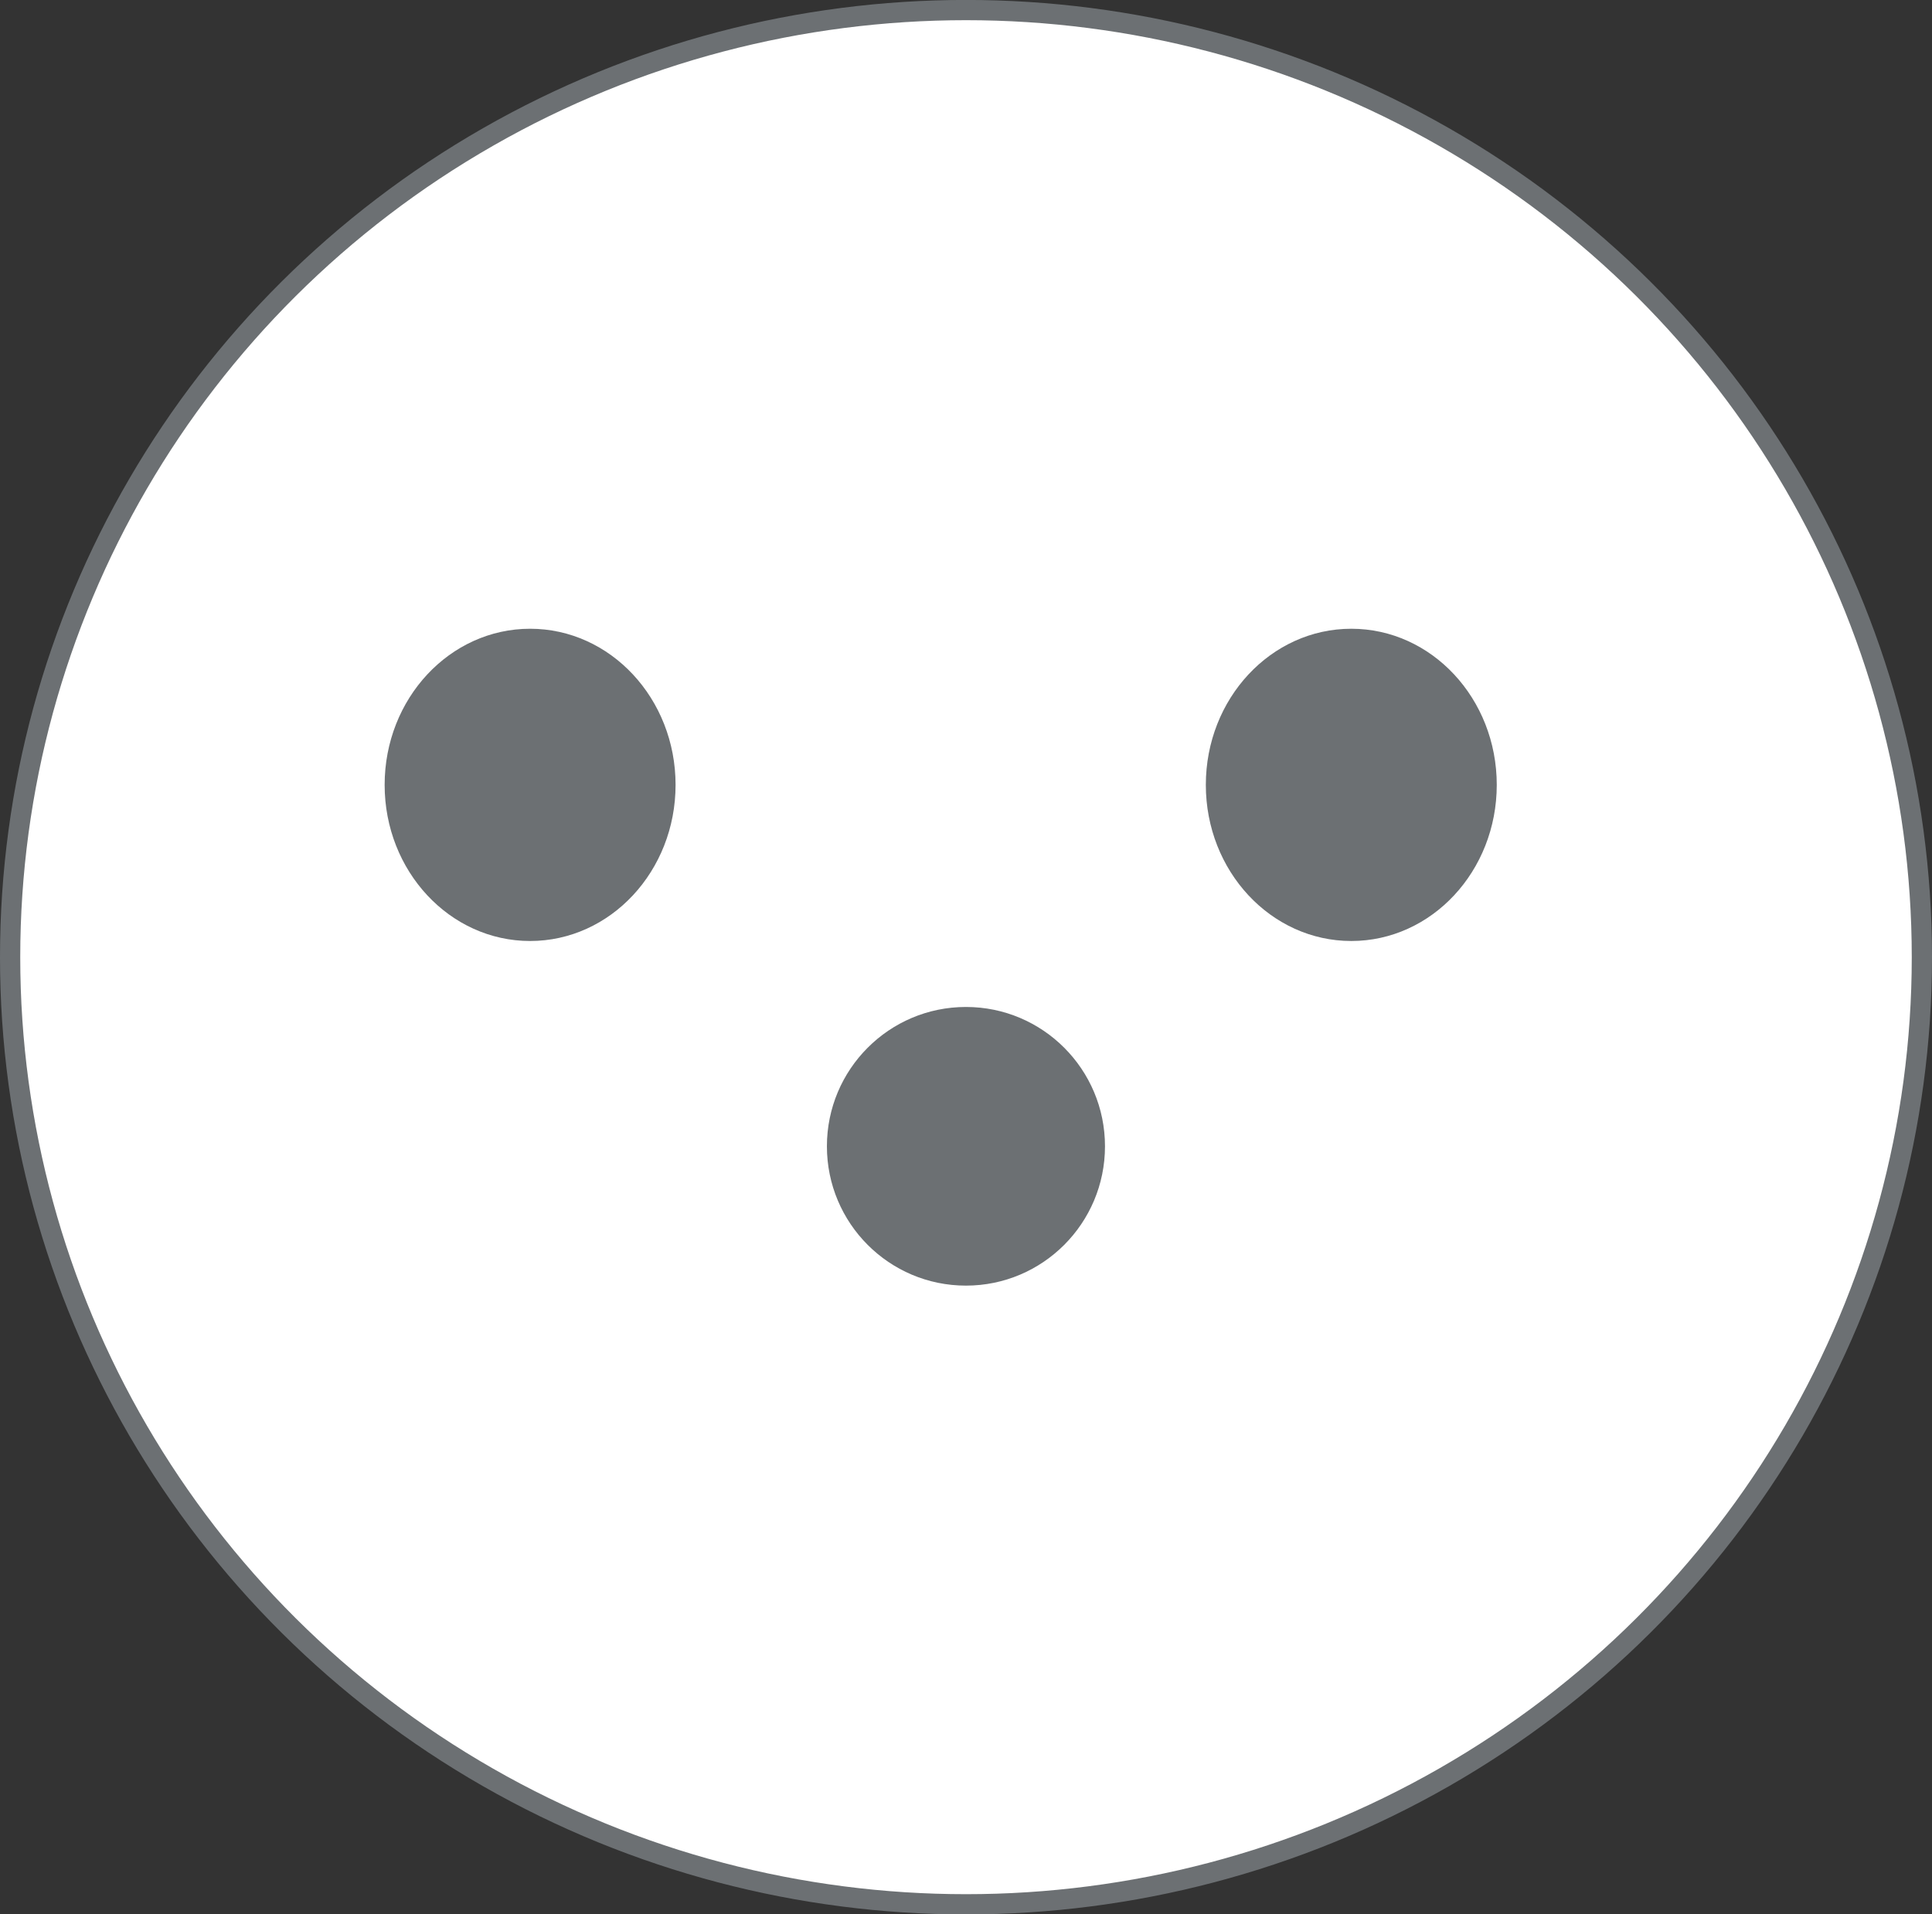
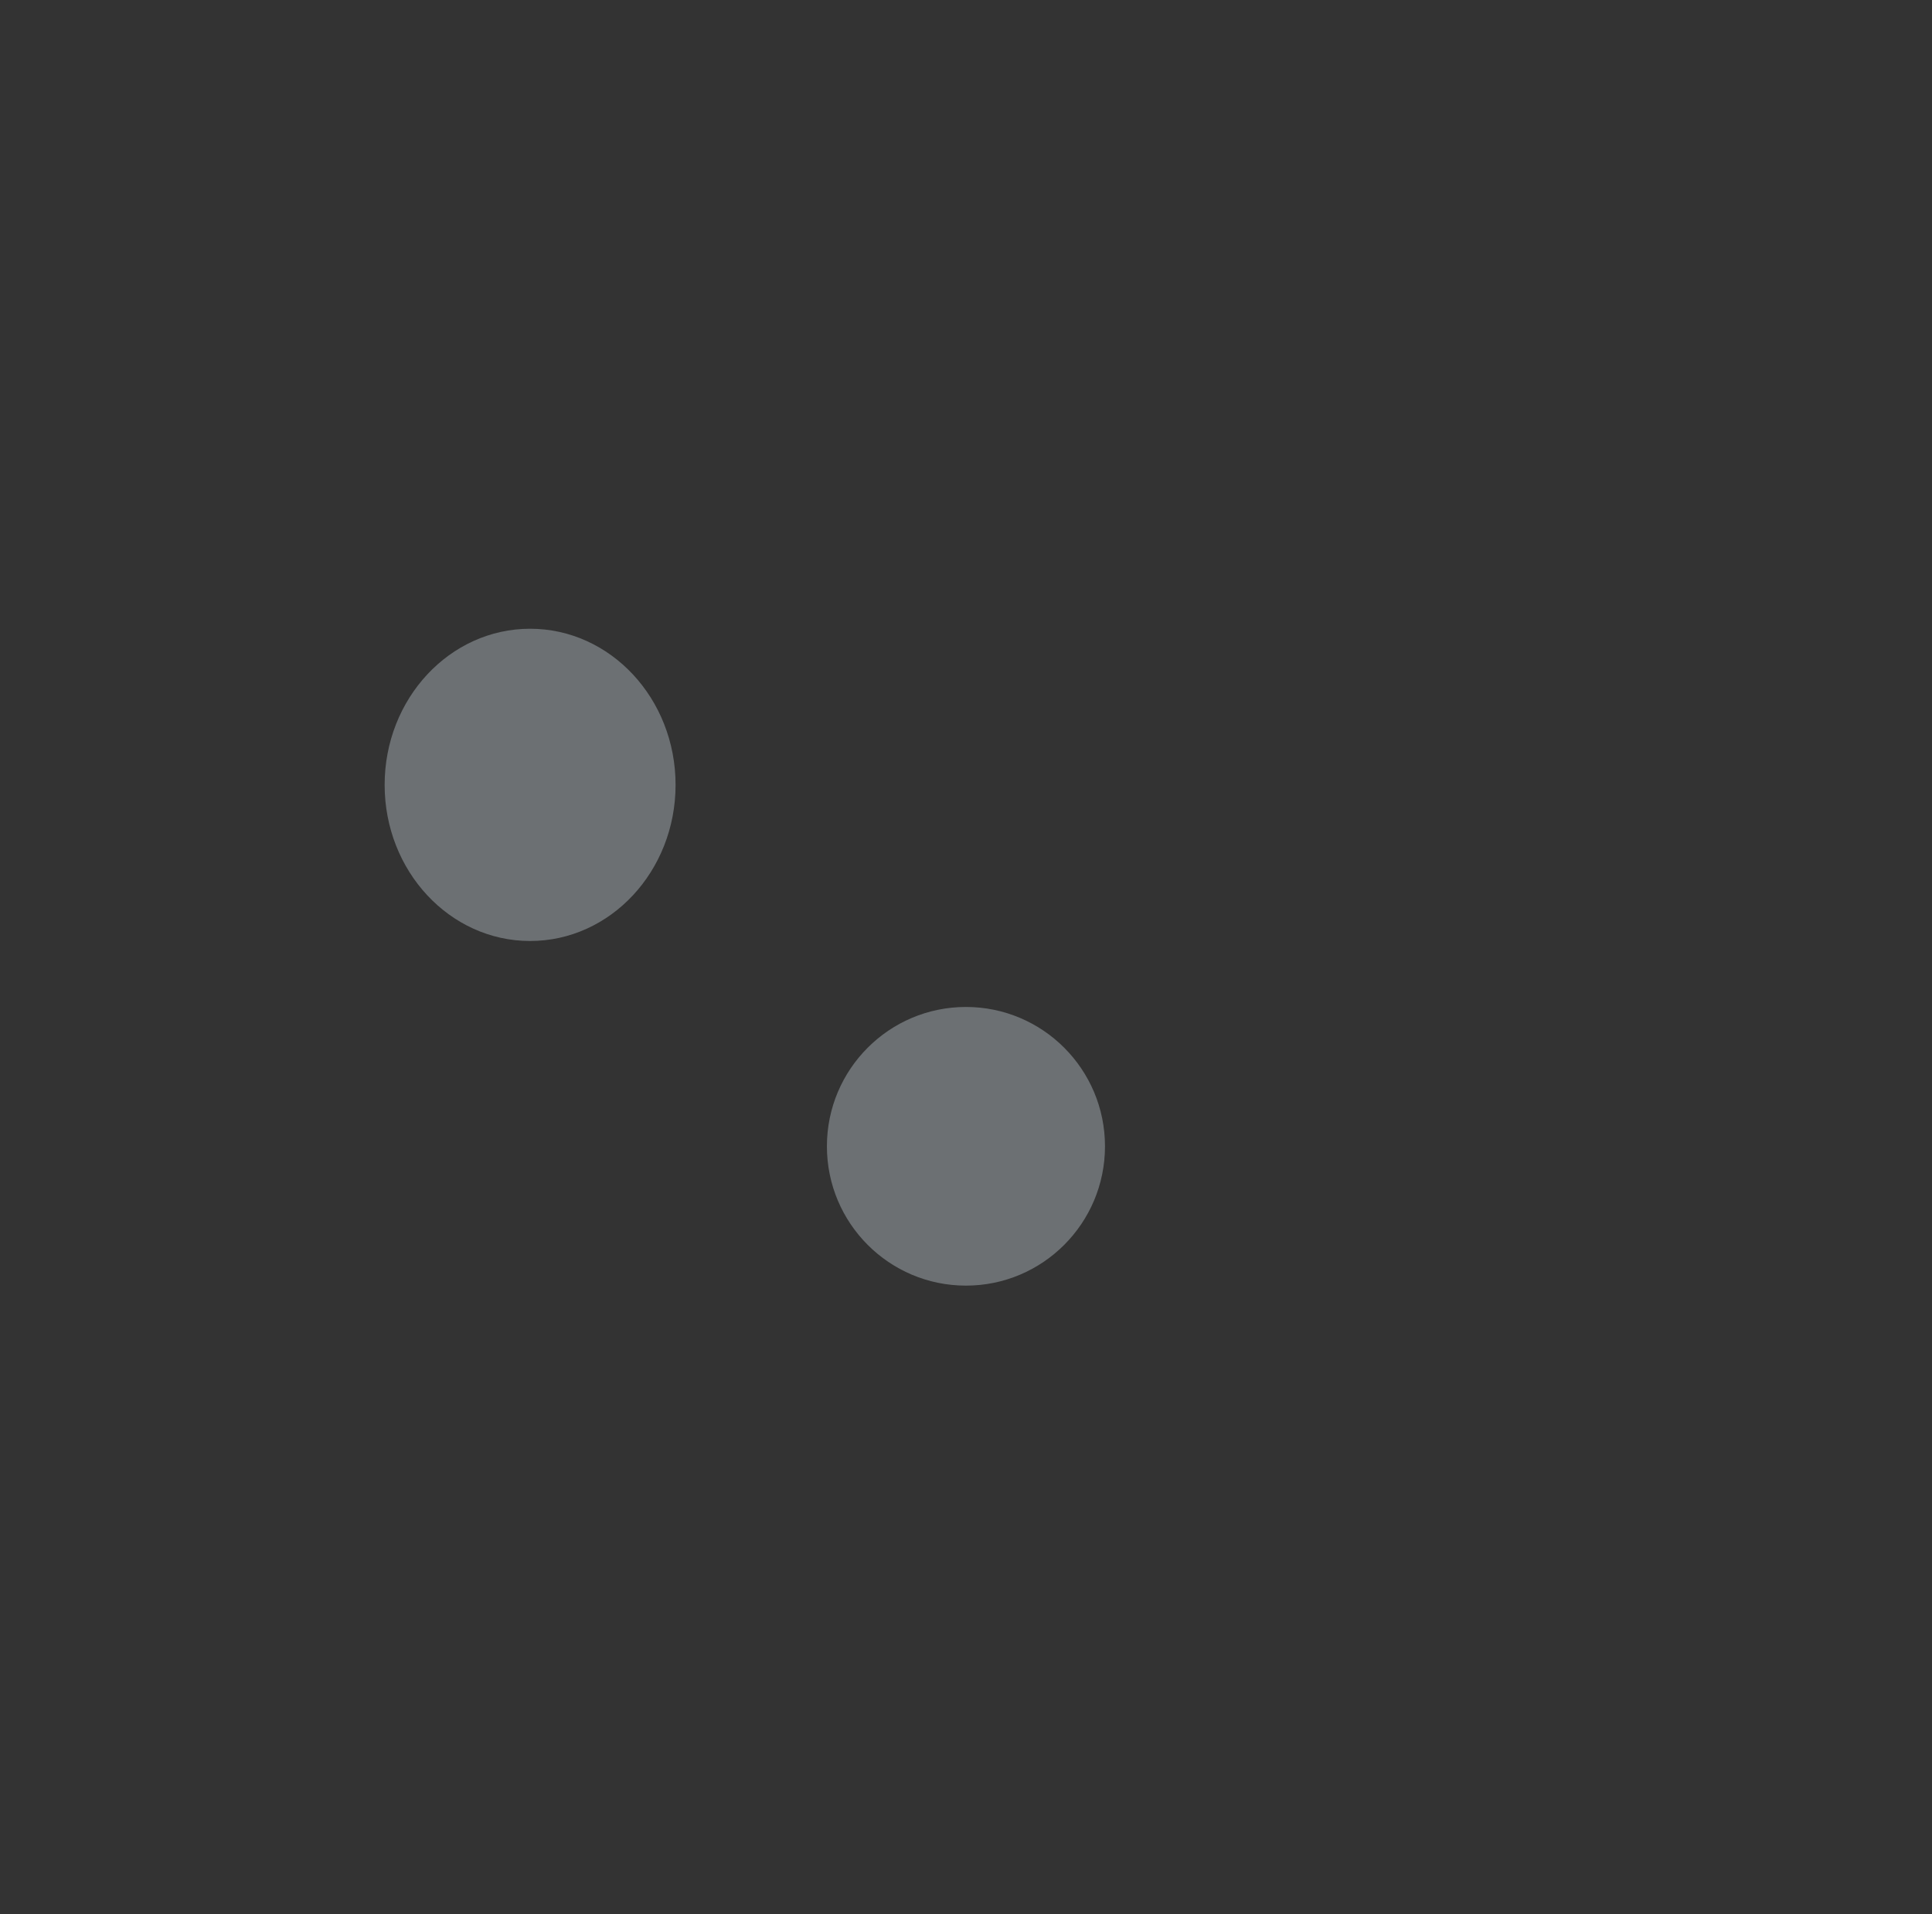
<svg xmlns="http://www.w3.org/2000/svg" width="38.184" height="37.84" viewBox="0 0 38.184 37.84">
  <rect x="0" y="0" width="38.184" height="37.84" fill="#333333" stroke="none" />
  <g id="Type-J_Round" data-name="Type-J Round" transform="translate(-5912.603 -23602.795)">
-     <ellipse id="path6255" cx="18.892" cy="18.721" rx="18.892" ry="18.721" transform="translate(5912.803 23602.994)" fill="#fff" stroke="#6c7073" stroke-linecap="round" stroke-linejoin="round" stroke-width="0.4" />
    <ellipse id="ellipse6279" cx="2.875" cy="3.086" rx="2.875" ry="3.086" transform="translate(5920.205 23615.223)" fill="#6c7073" />
-     <ellipse id="ellipse6281" cx="2.875" cy="3.086" rx="2.875" ry="3.086" transform="translate(5936.435 23615.223)" fill="#6c7073" />
    <ellipse id="ellipse6303" cx="2.748" cy="2.754" rx="2.748" ry="2.754" transform="translate(5928.946 23622.699)" fill="#6c7073" />
  </g>
</svg>